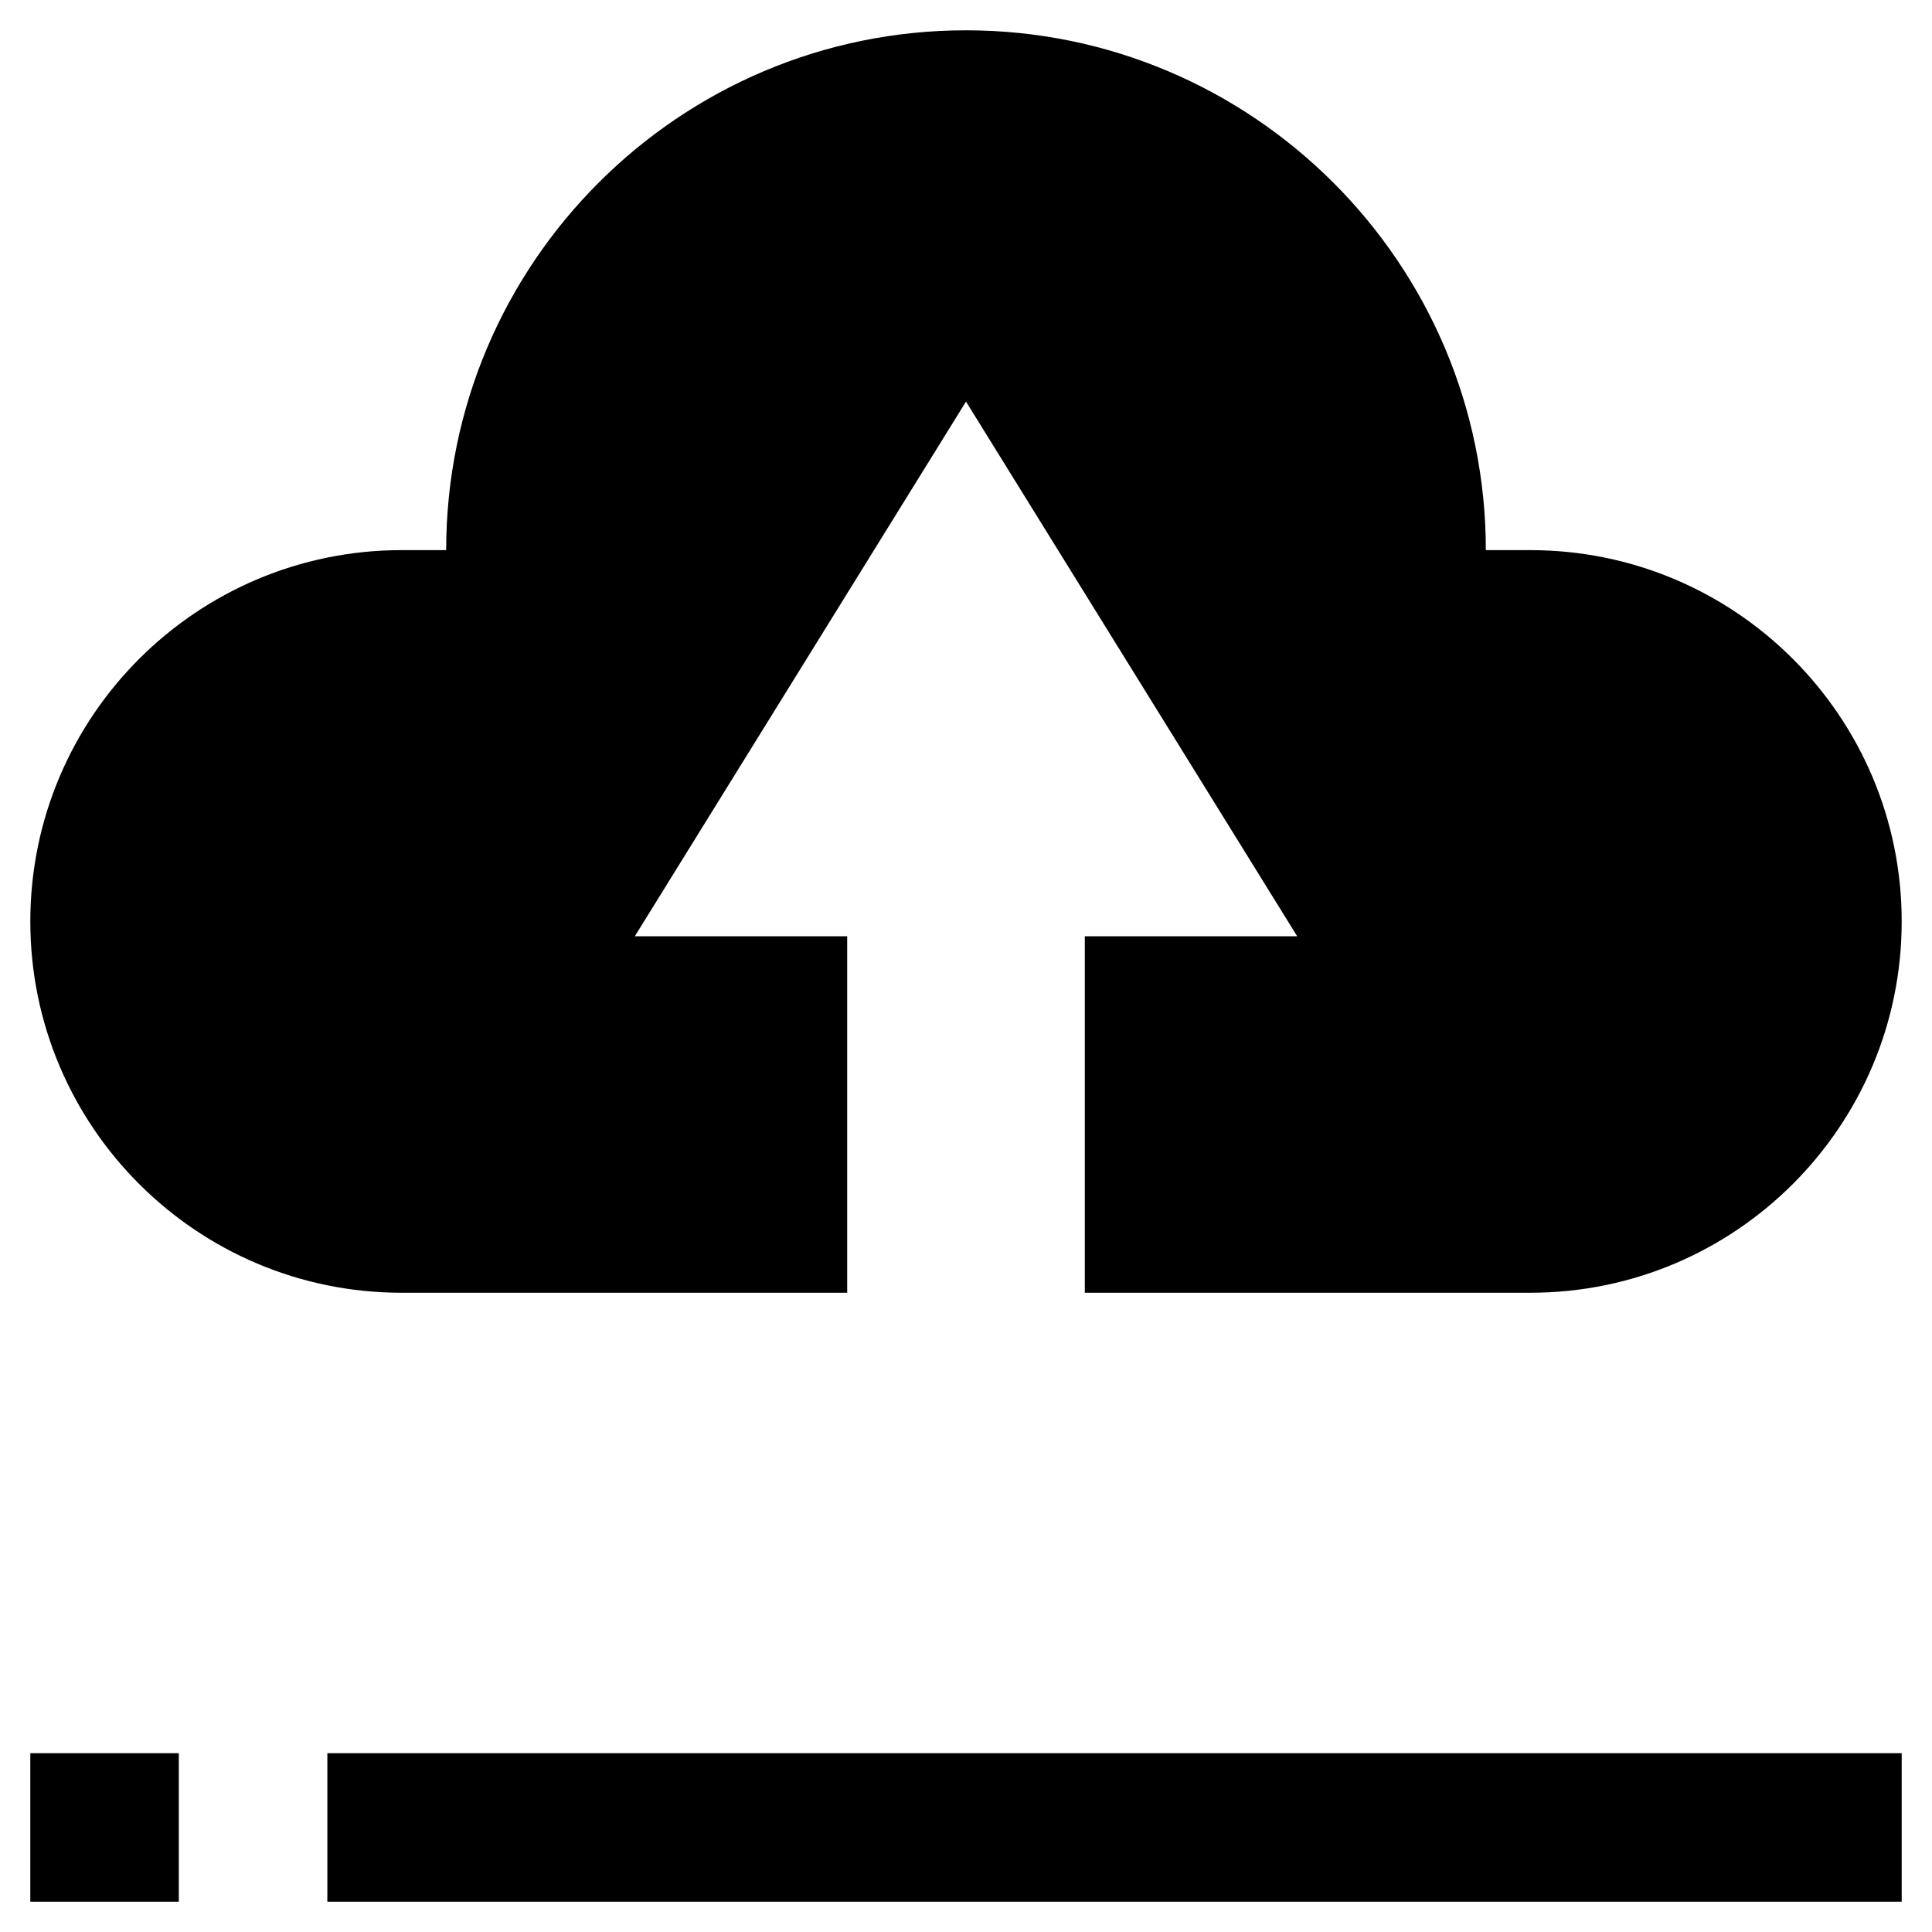
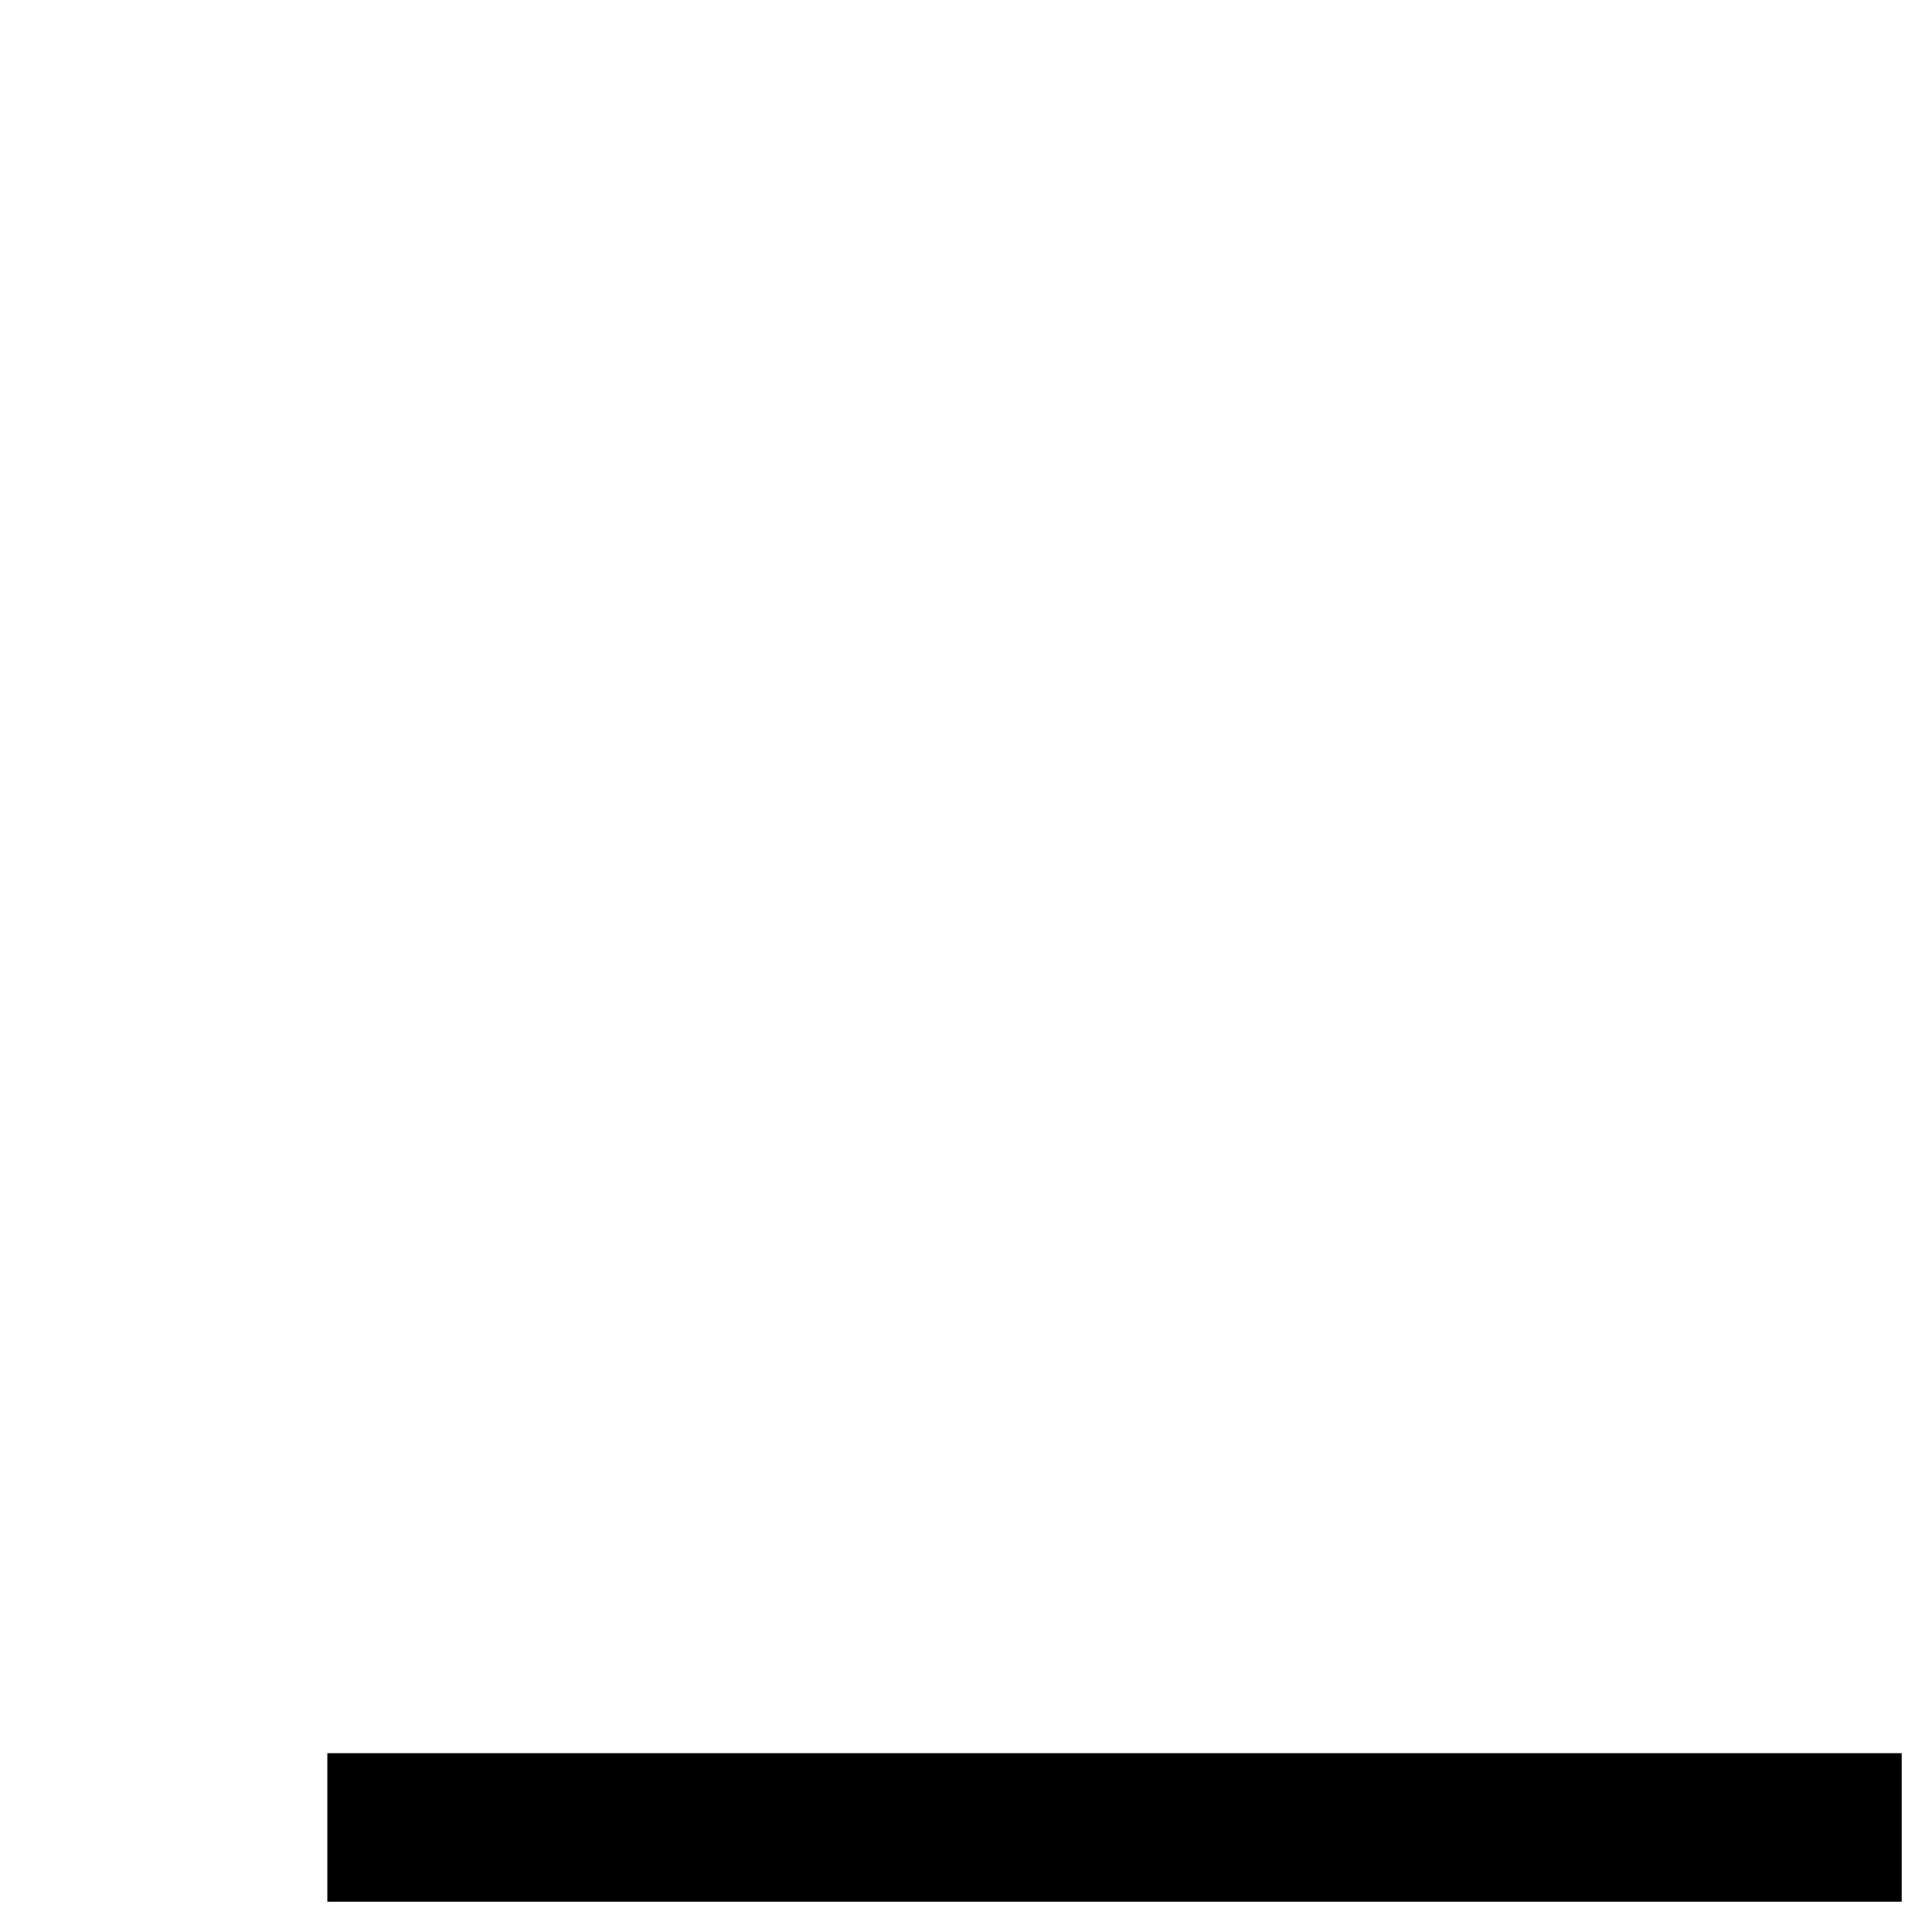
<svg xmlns="http://www.w3.org/2000/svg" fill="#000000" width="800px" height="800px" version="1.1" viewBox="144 144 512 512">
  <g>
-     <path d="m549.57 289.79h-11.809c0-75.965-61.793-137.76-137.76-137.76s-137.76 61.793-137.76 137.76h-11.809c-54.316 0-98.398 44.086-98.398 98.402s44.082 98.398 98.398 98.398h118.08v-94.465h-56.285l87.773-141.7 87.773 141.7h-56.285v94.465h118.08c54.316 0 98.398-44.082 98.398-98.398s-44.086-98.402-98.402-98.402z" />
    <path d="m230.75 608.61h417.22v39.359h-417.22z" />
-     <path d="m152.03 608.61h39.359v39.359h-39.359z" />
  </g>
</svg>